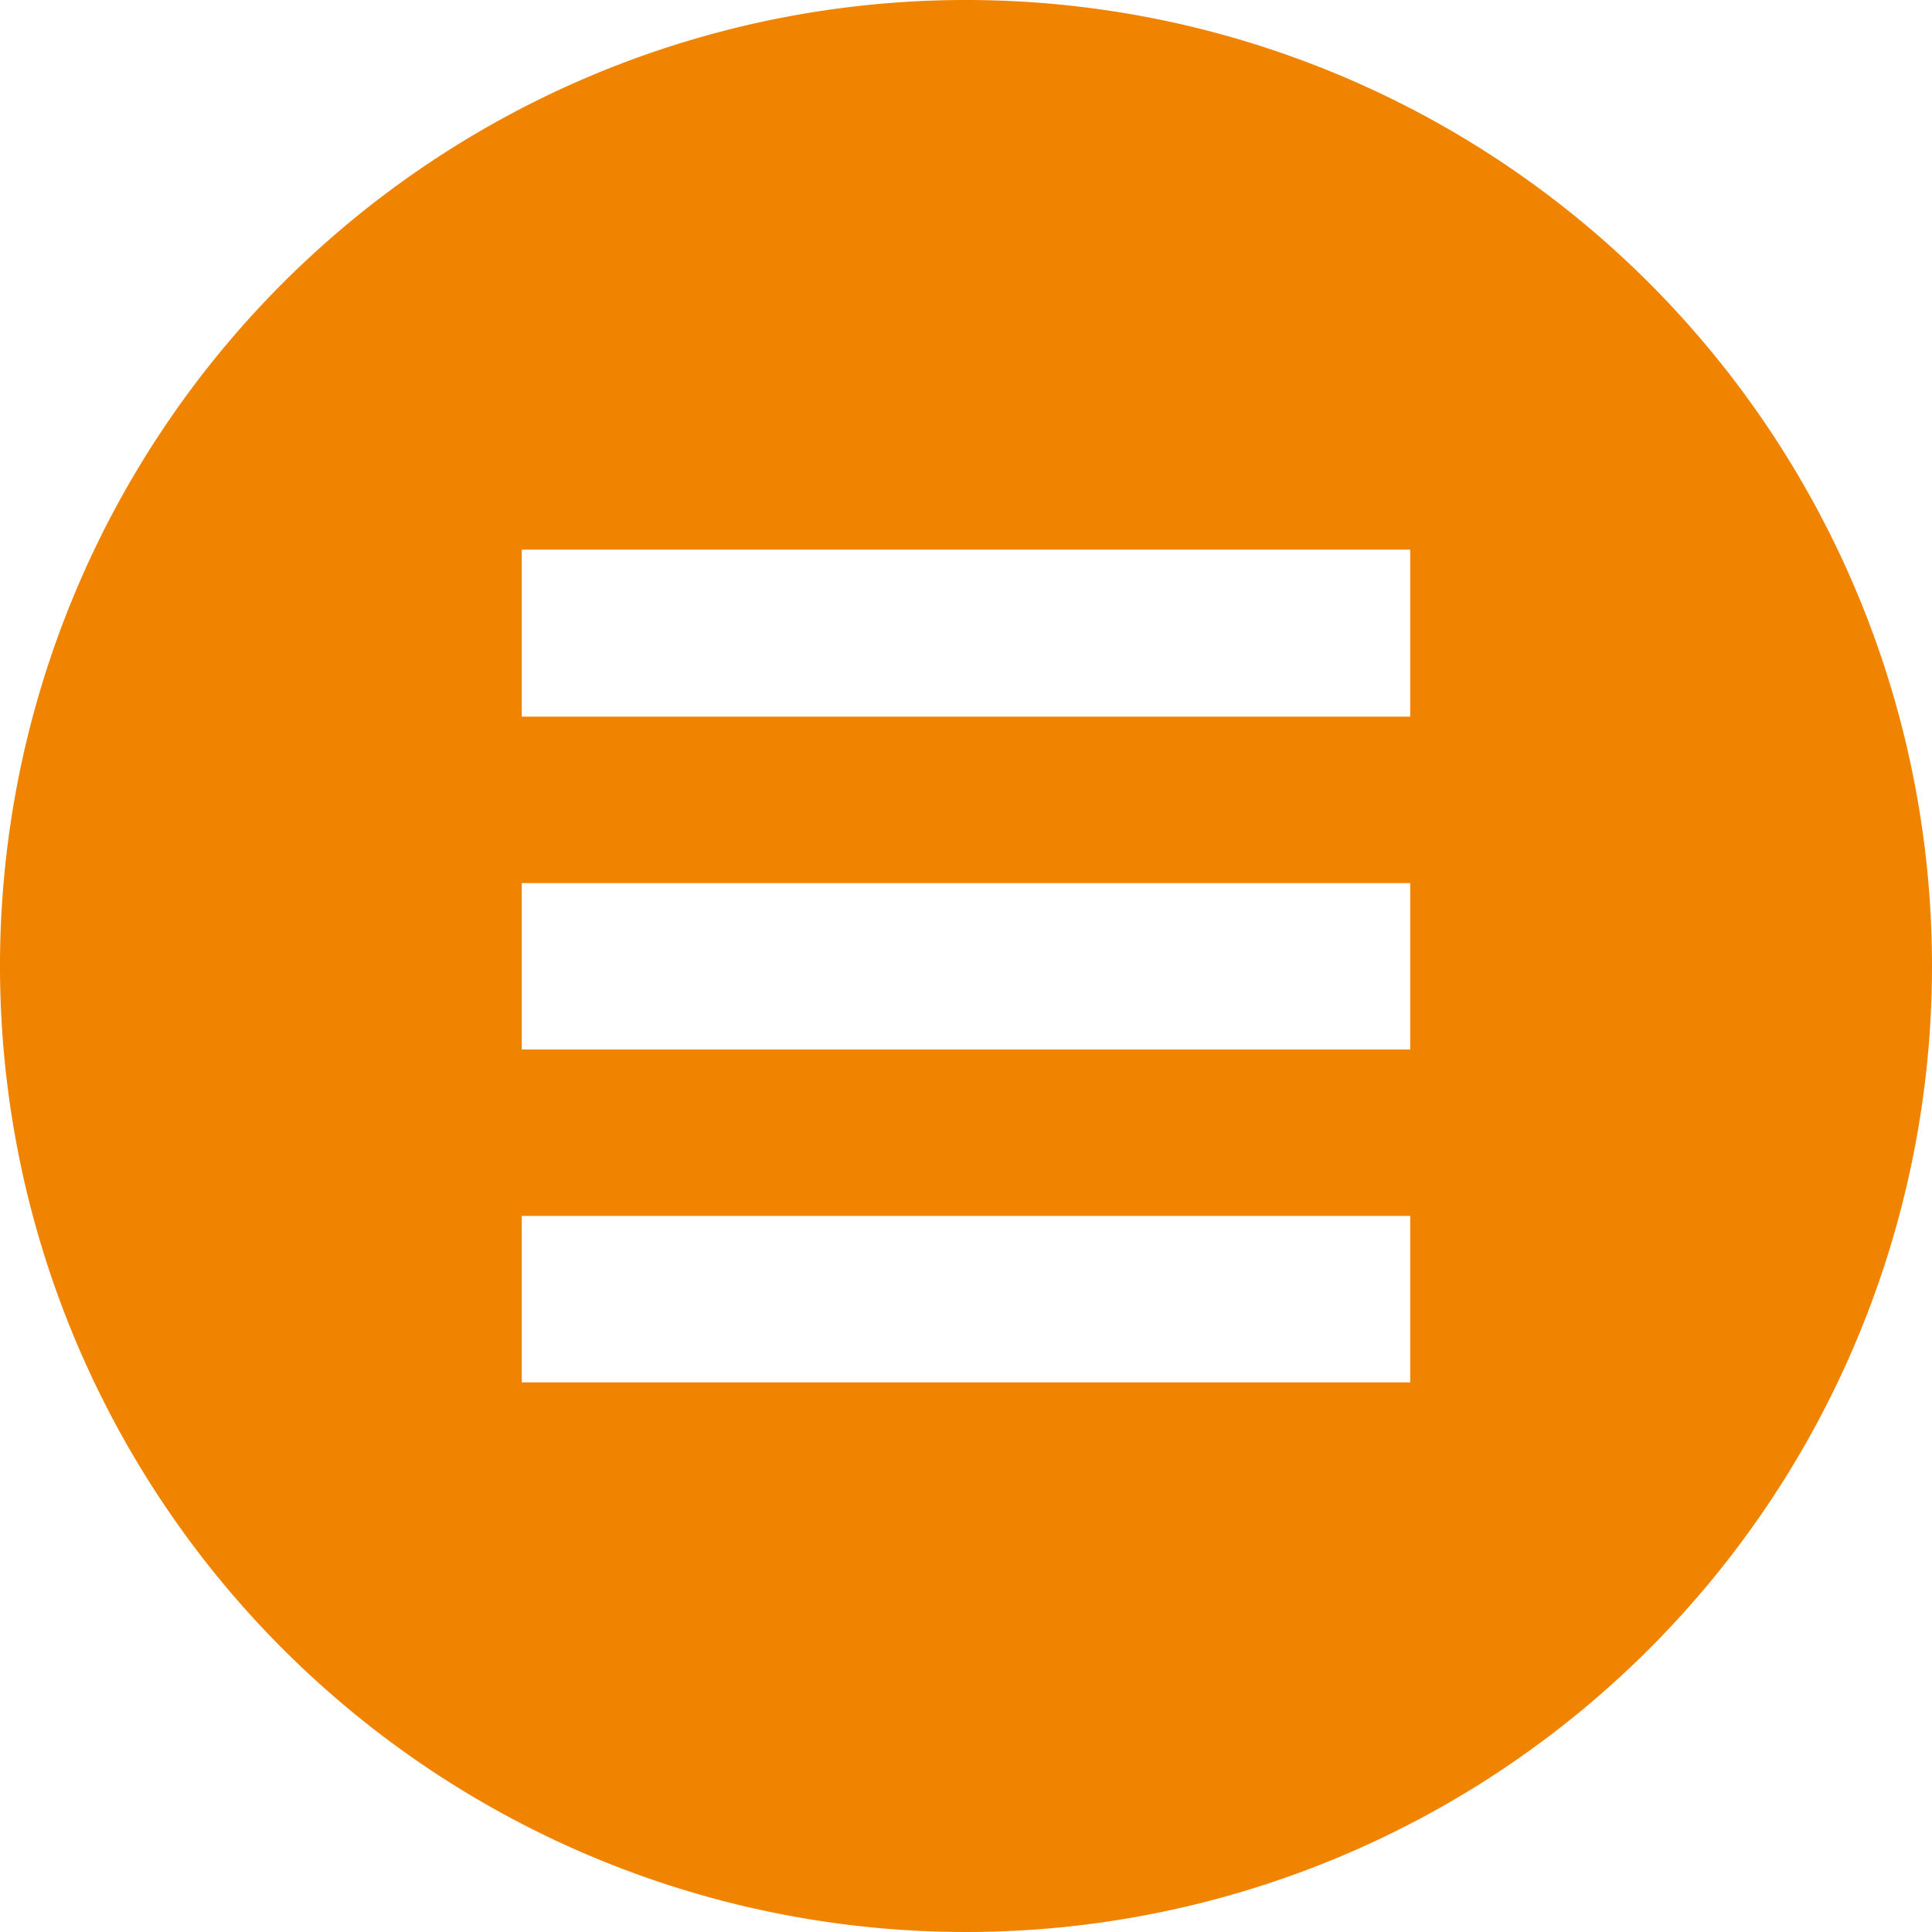
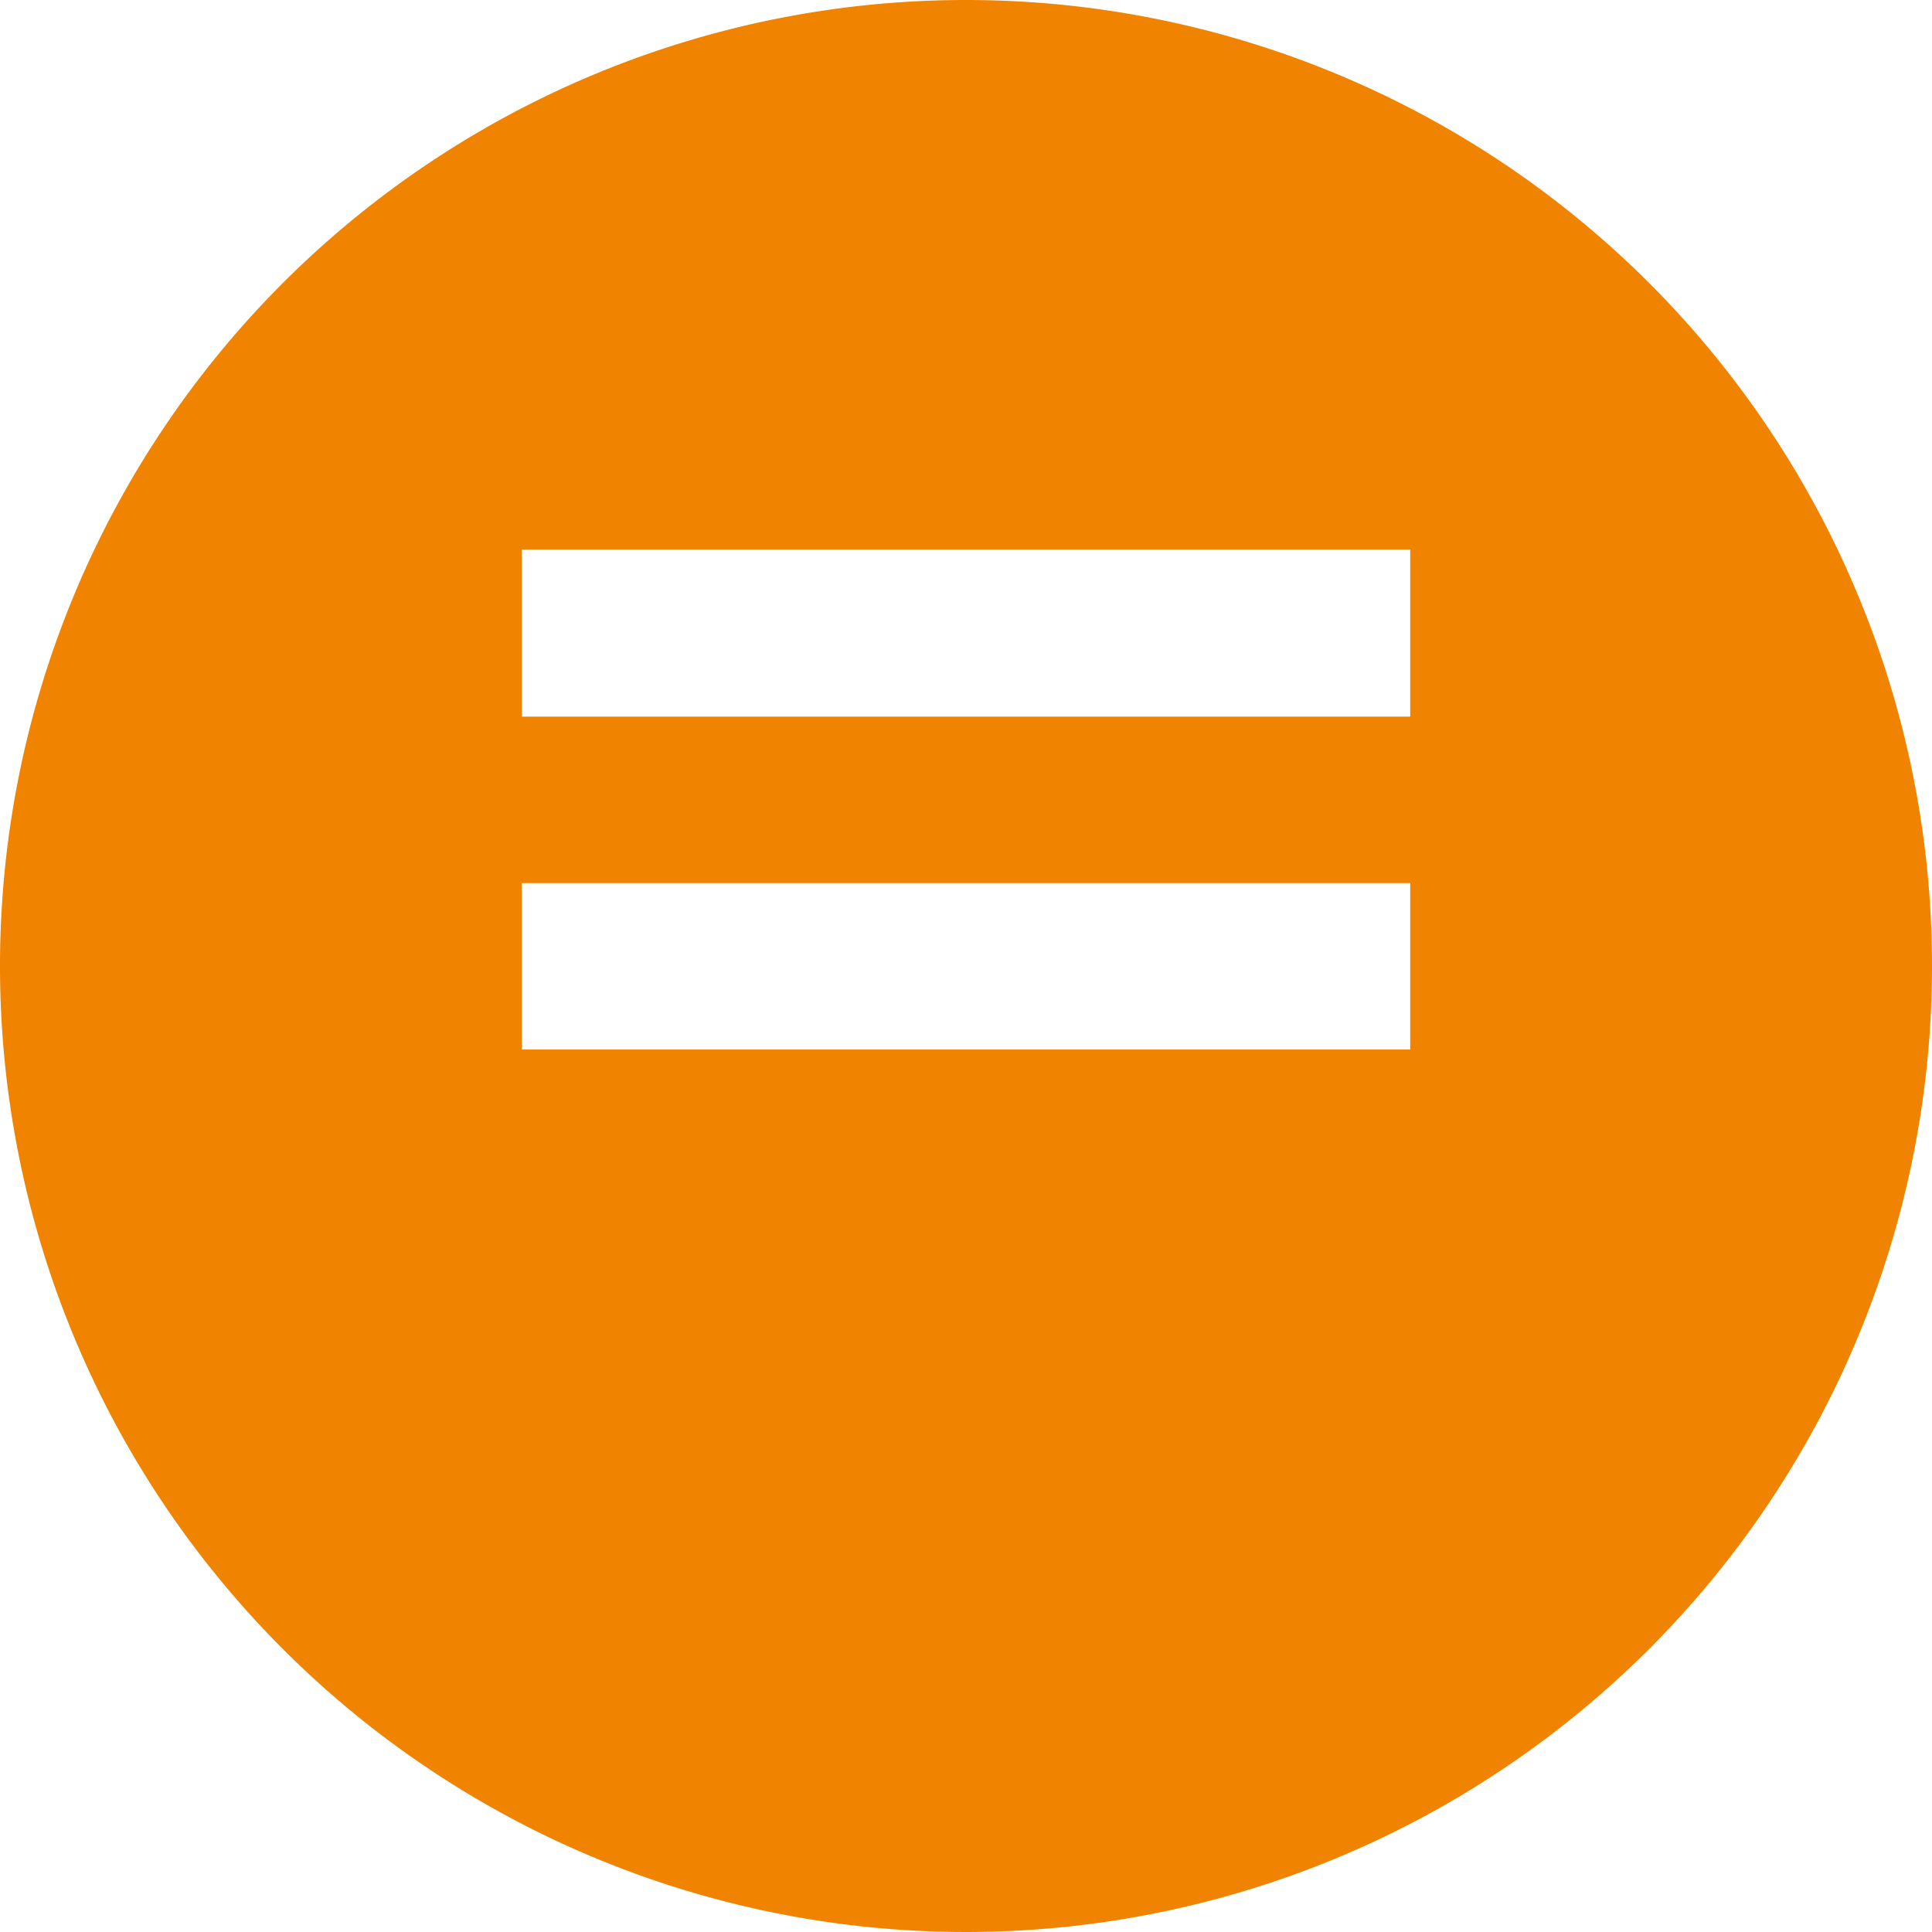
<svg xmlns="http://www.w3.org/2000/svg" viewBox="0 0 32.62 32.62">
  <defs>
    <style>.cls-1{fill:#f08300;}</style>
  </defs>
  <g id="レイヤー_2" data-name="レイヤー 2">
    <g id="文字_写真" data-name="文字・写真">
-       <path class="cls-1" d="M16.31,0A16.31,16.31,0,1,0,32.62,16.31,16.31,16.31,0,0,0,16.31,0m7.5,23.34h-15V20.53h15Zm0-5.62h-15V14.91h15Zm0-5.62h-15V9.28h15Z" />
+       <path class="cls-1" d="M16.31,0A16.31,16.31,0,1,0,32.62,16.31,16.31,16.31,0,0,0,16.31,0m7.5,23.34h-15h15Zm0-5.62h-15V14.91h15Zm0-5.62h-15V9.28h15Z" />
    </g>
  </g>
</svg>